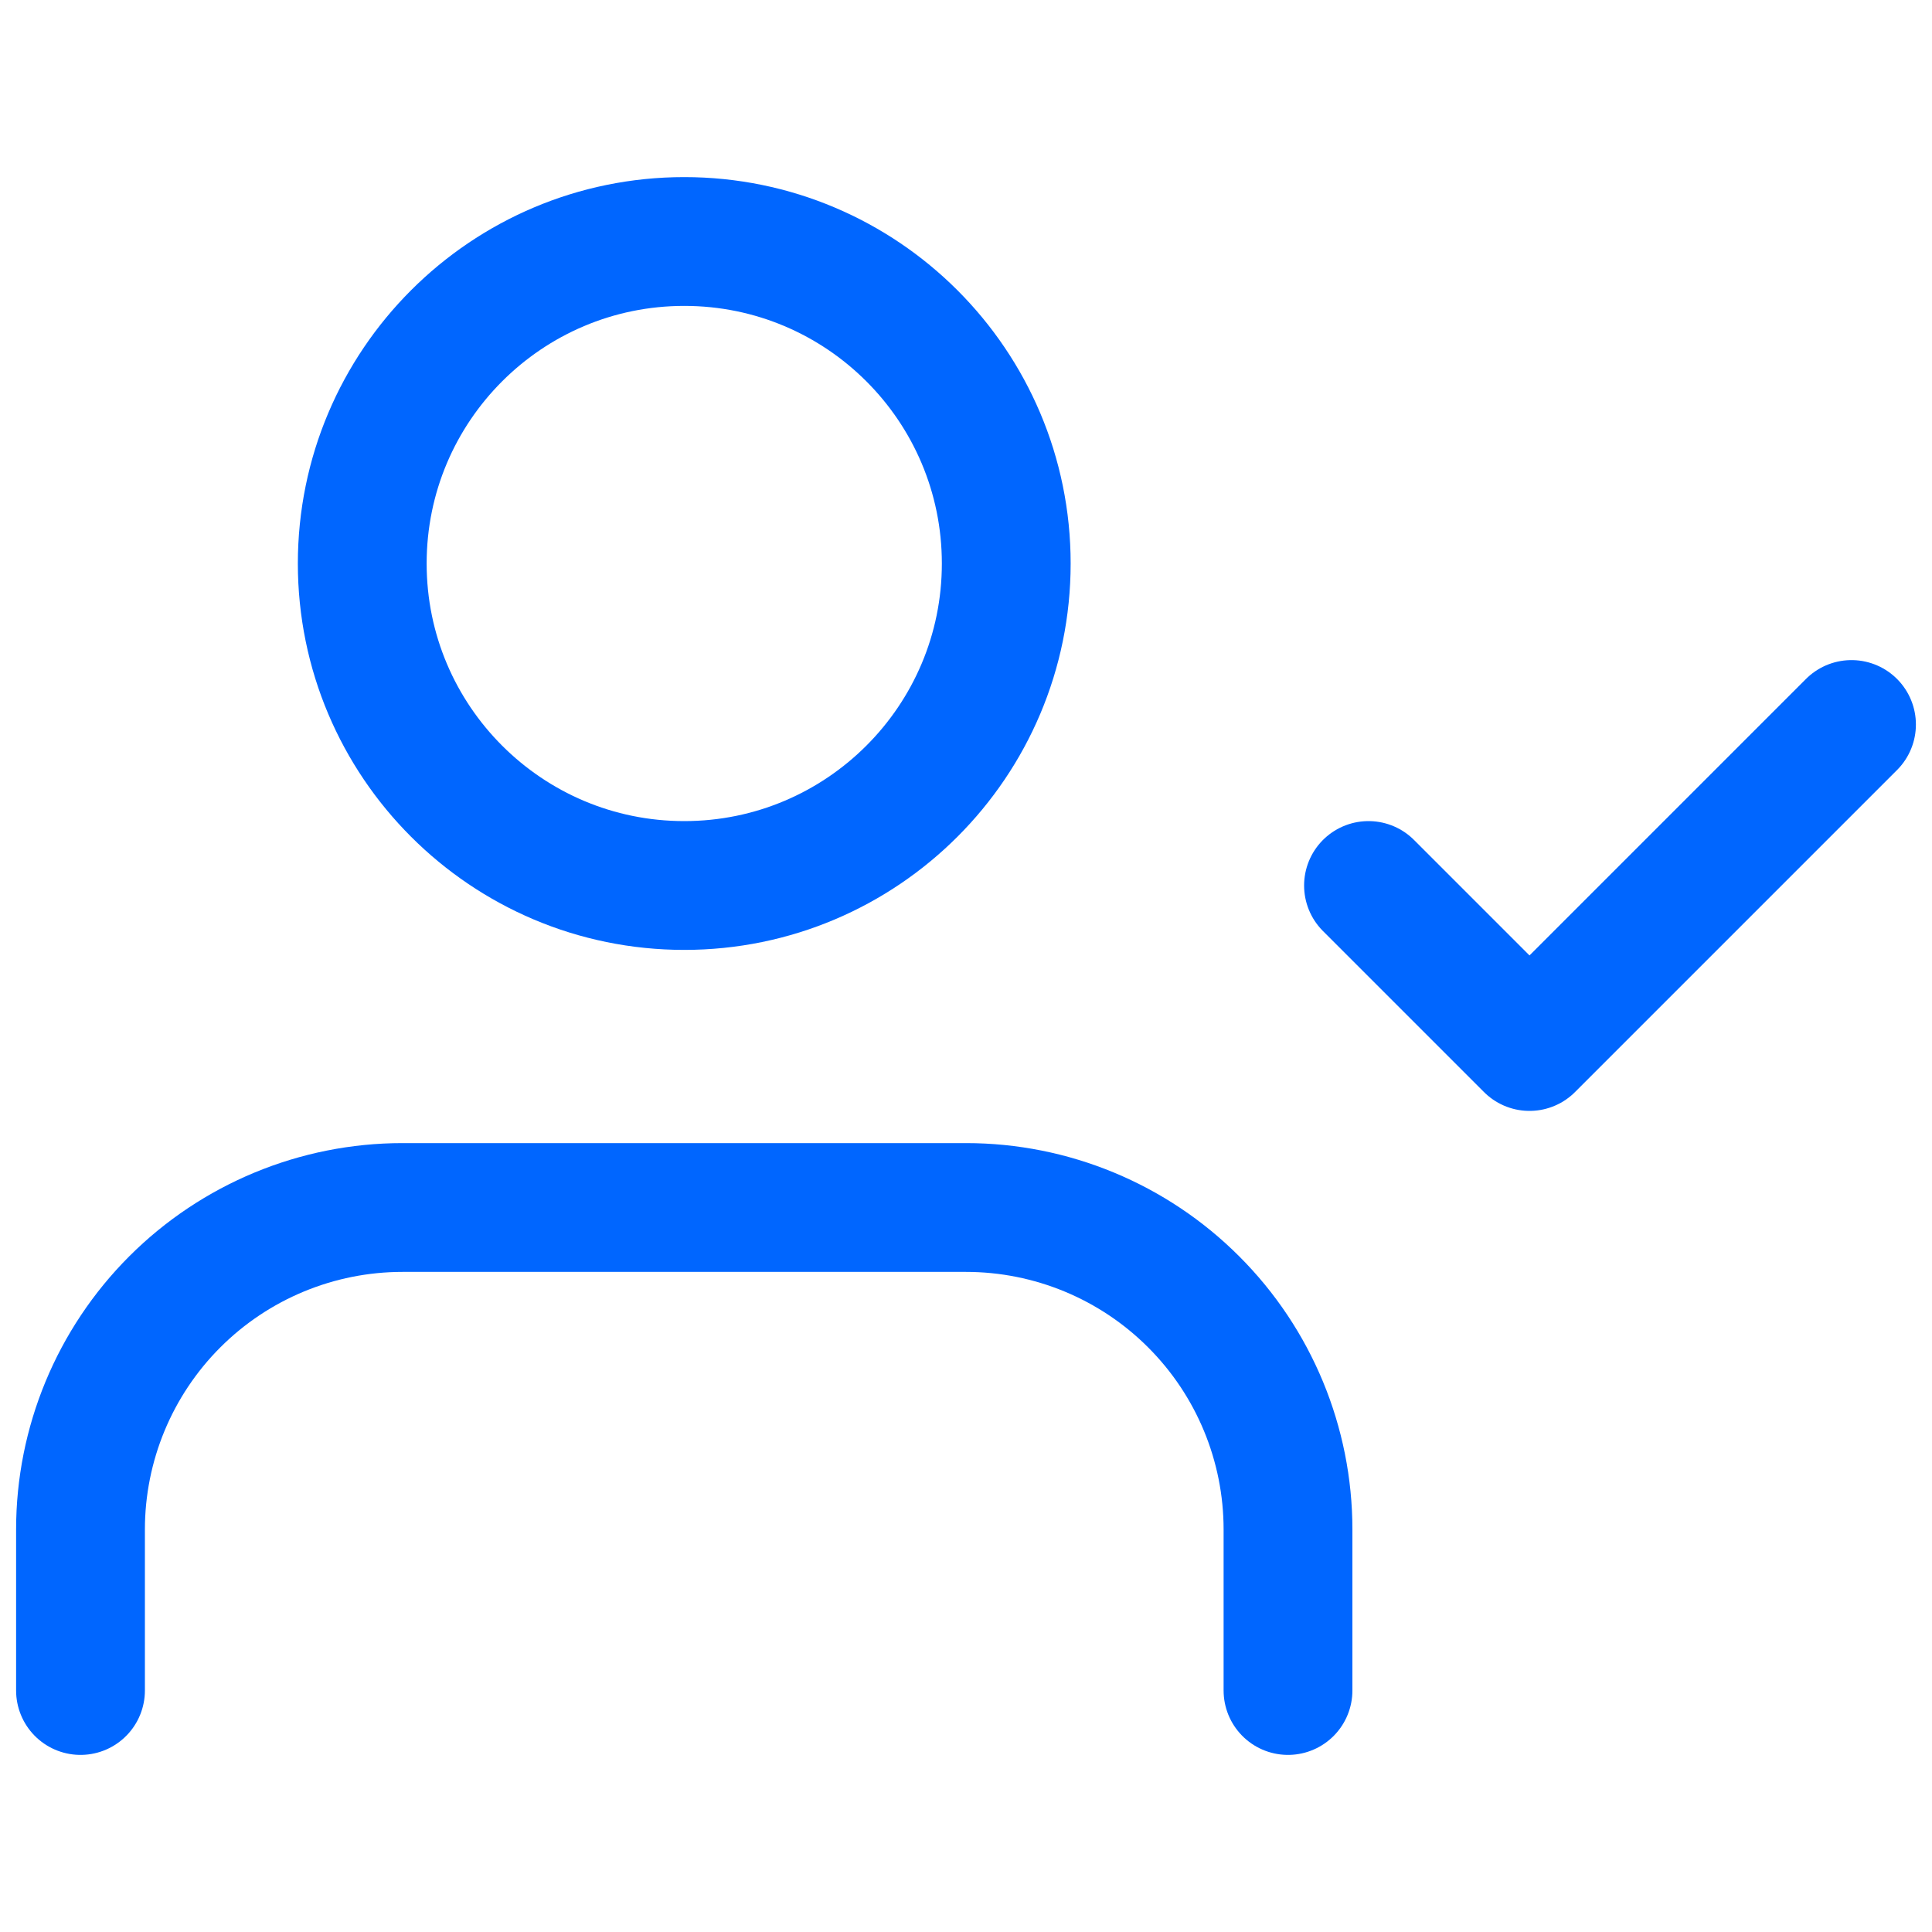
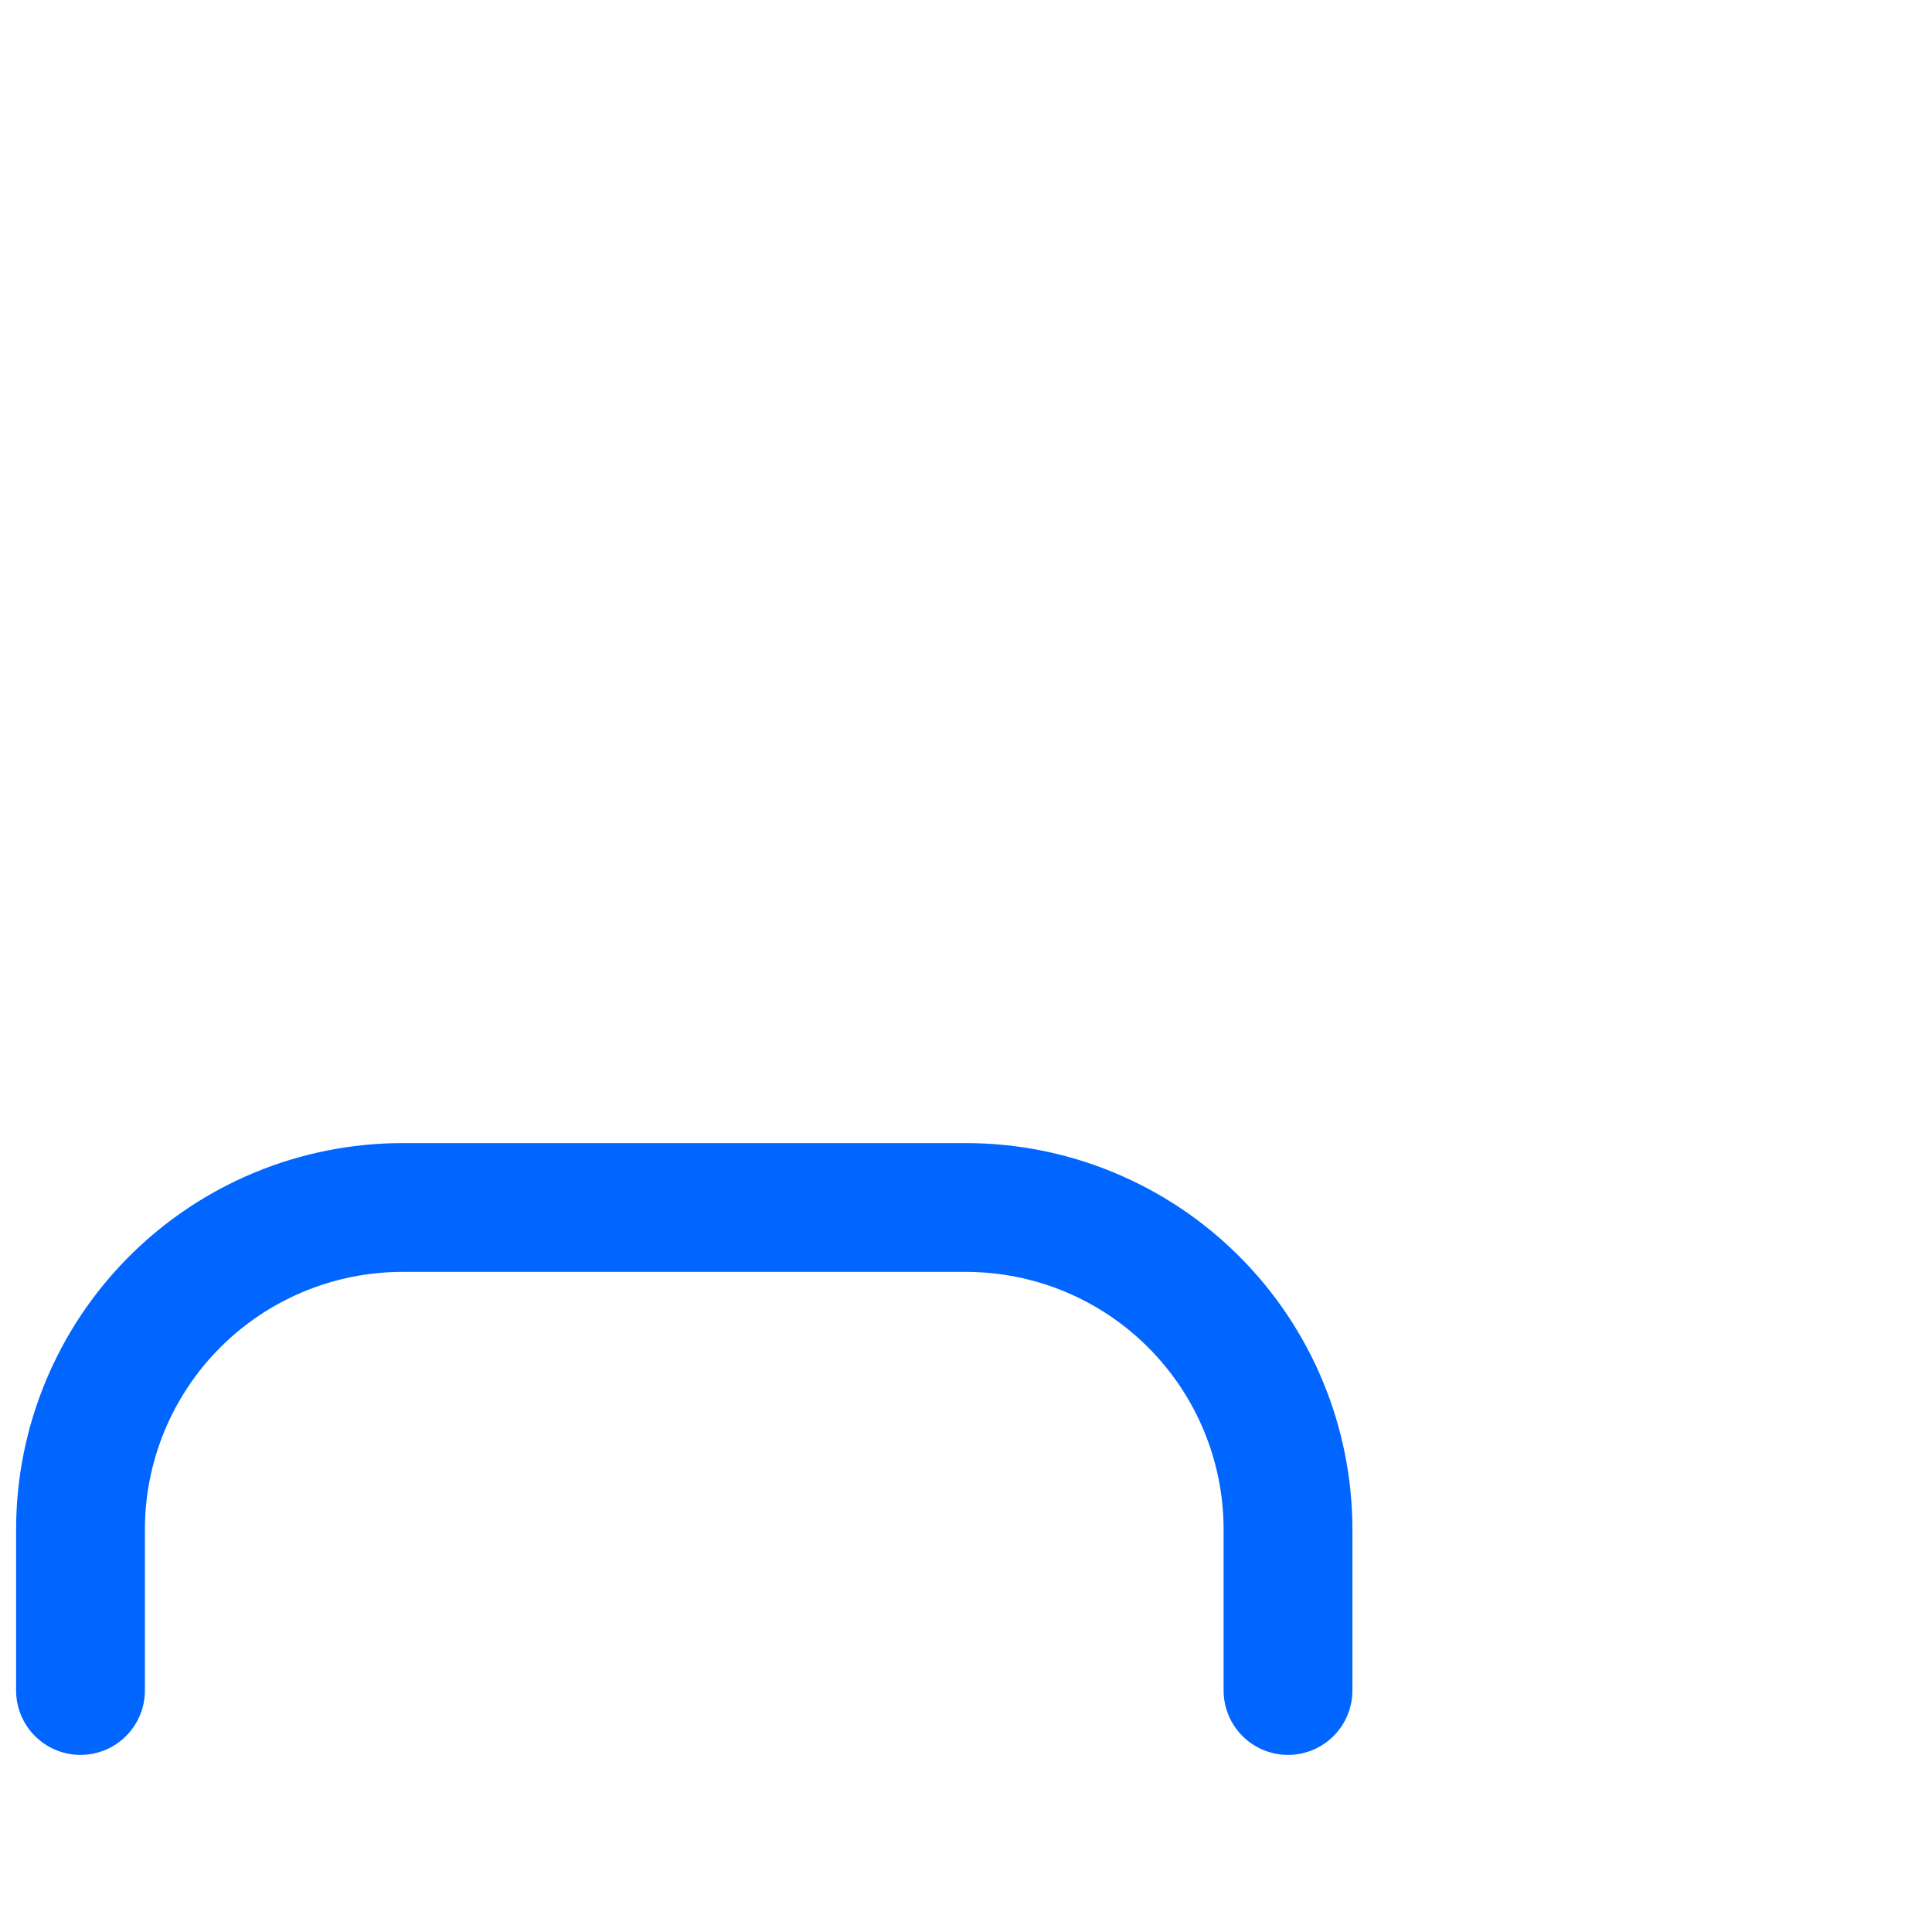
<svg xmlns="http://www.w3.org/2000/svg" width="30" height="30" viewBox="0 0 30 30" fill="none">
  <path d="M20 26.25V23.75C20 22.424 19.473 21.152 18.535 20.215C17.598 19.277 16.326 18.75 15 18.75H6.25C4.924 18.75 3.652 19.277 2.714 20.215C1.777 21.152 1.25 22.424 1.25 23.75V26.25" stroke="#0066FF" stroke-width="2" stroke-linecap="round" stroke-linejoin="round" />
-   <path d="M10.625 13.75C13.386 13.75 15.625 11.511 15.625 8.75C15.625 5.989 13.386 3.75 10.625 3.75C7.864 3.75 5.625 5.989 5.625 8.75C5.625 11.511 7.864 13.75 10.625 13.75Z" stroke="#0066FF" stroke-width="2" stroke-linecap="round" stroke-linejoin="round" />
-   <path d="M21.25 13.75L23.75 16.25L28.75 11.25" stroke="#0066FF" stroke-width="2" stroke-linecap="round" stroke-linejoin="round" />
</svg>